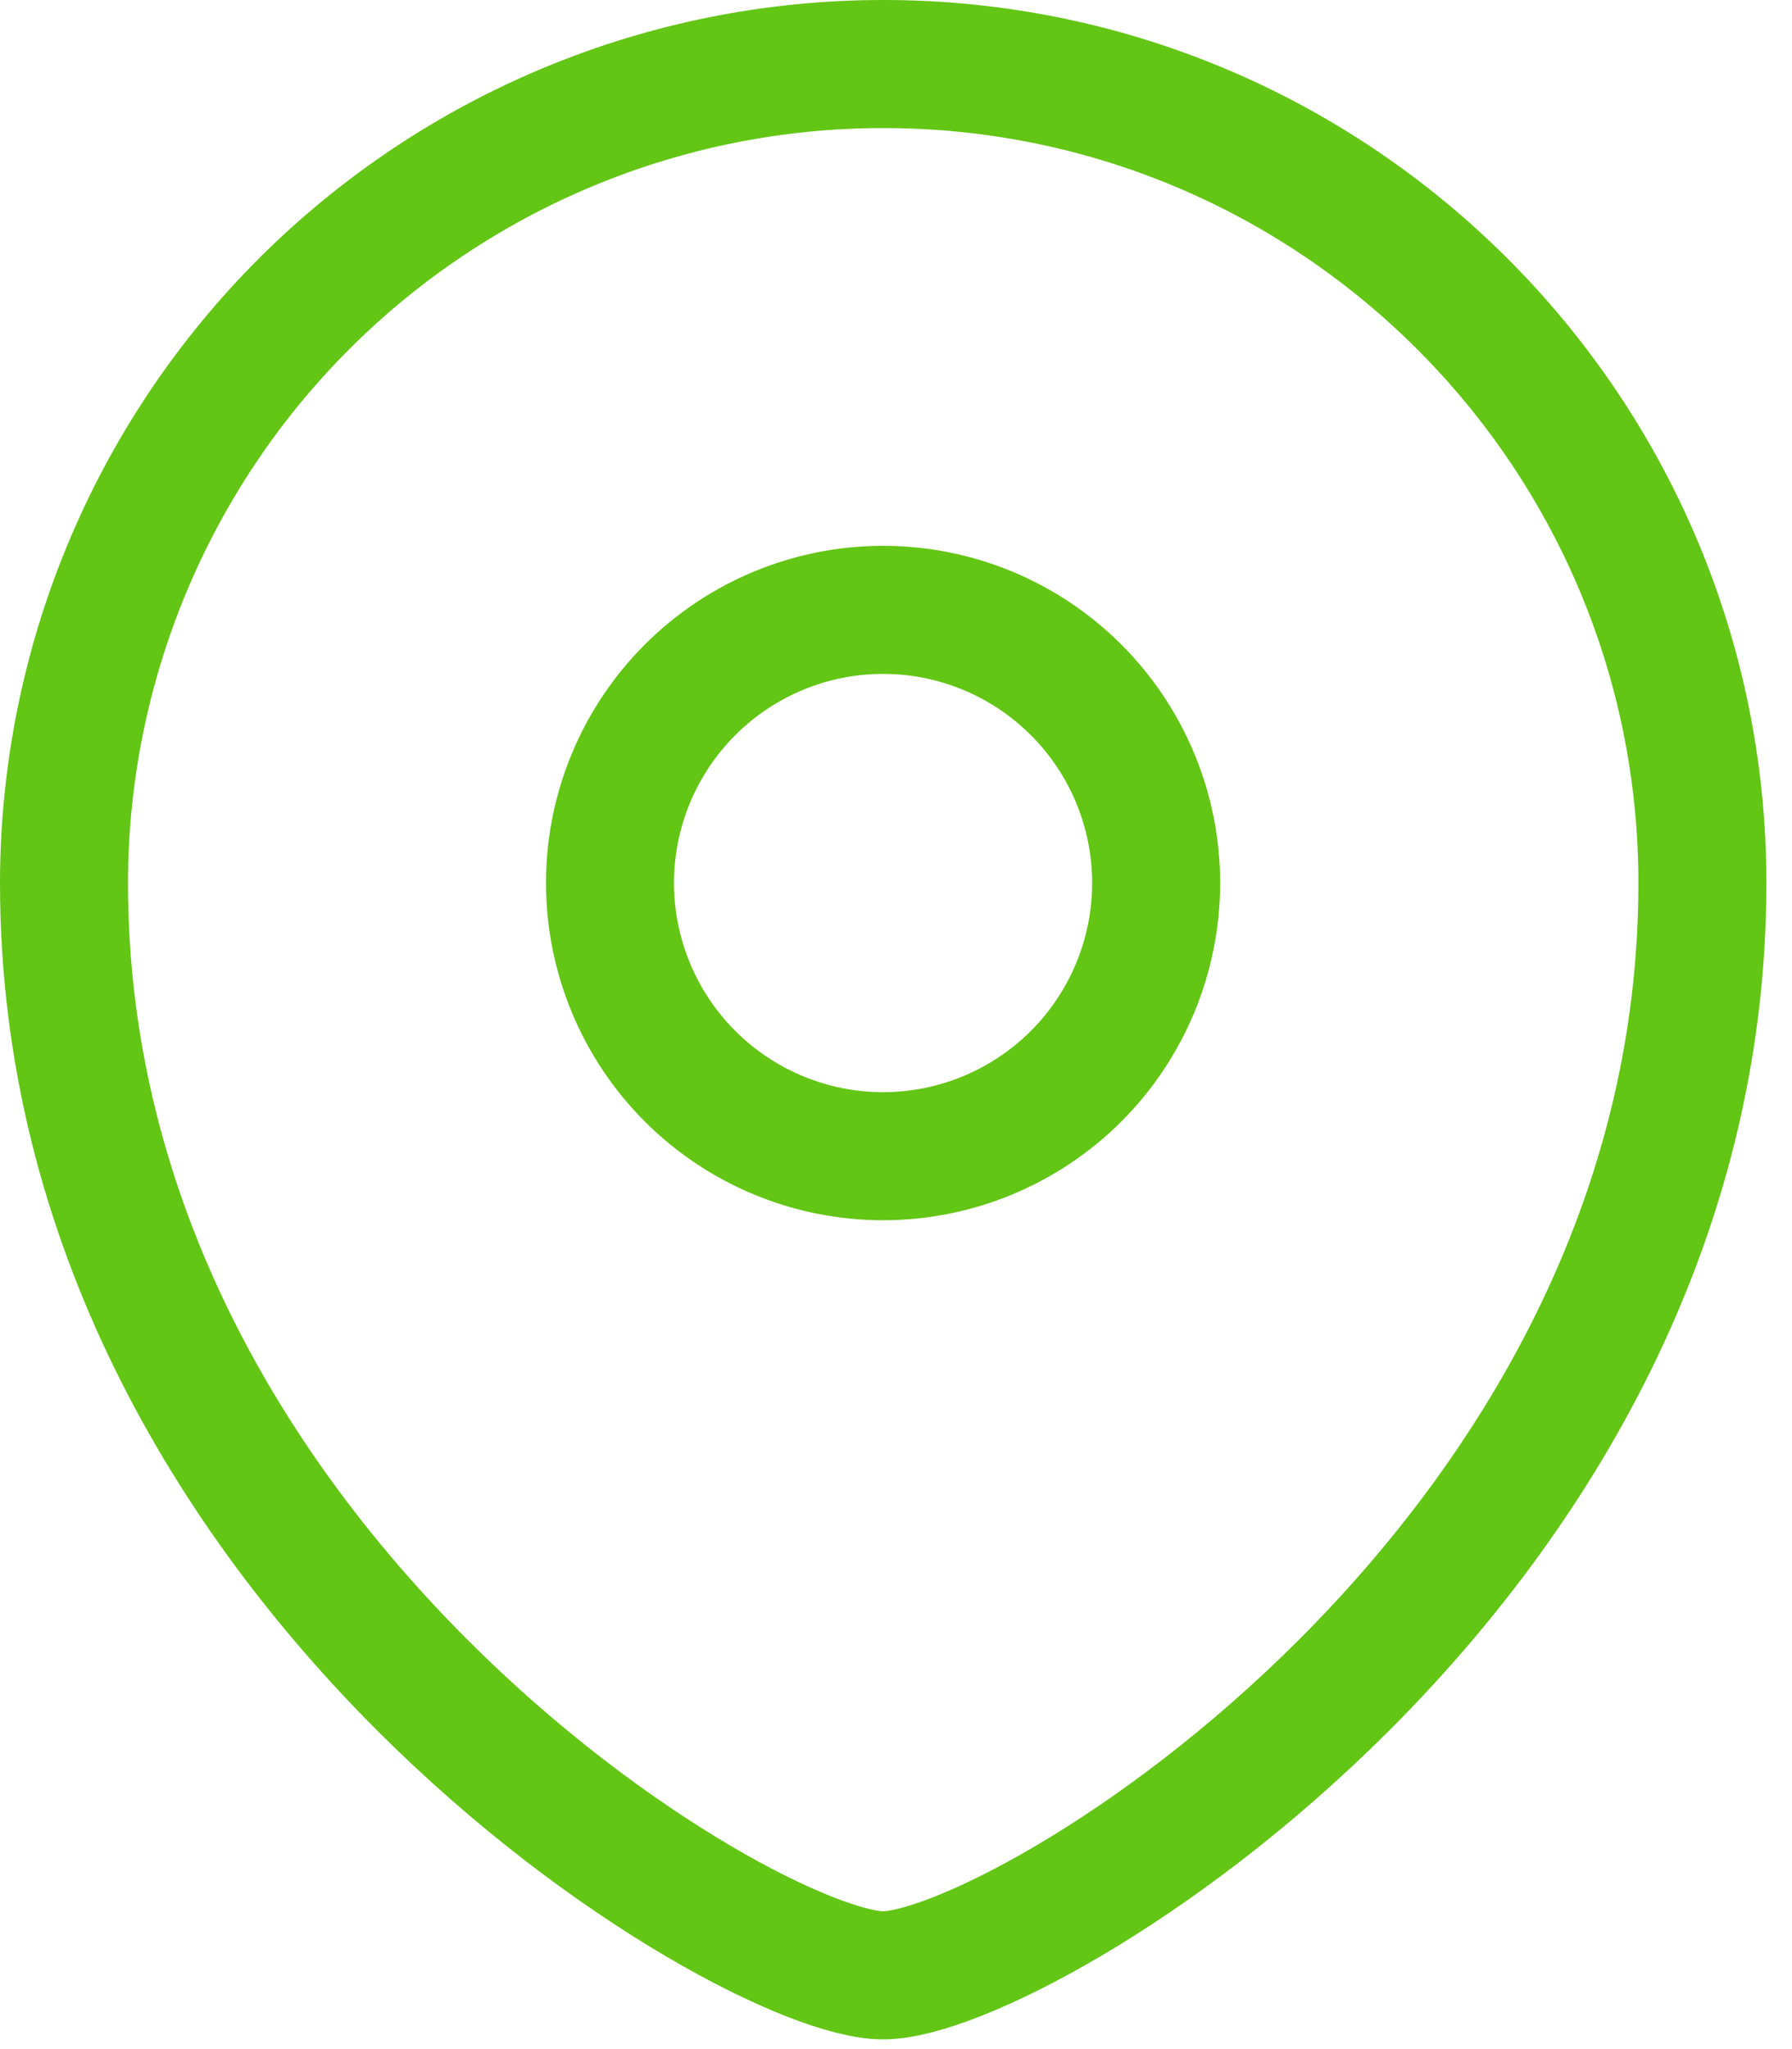
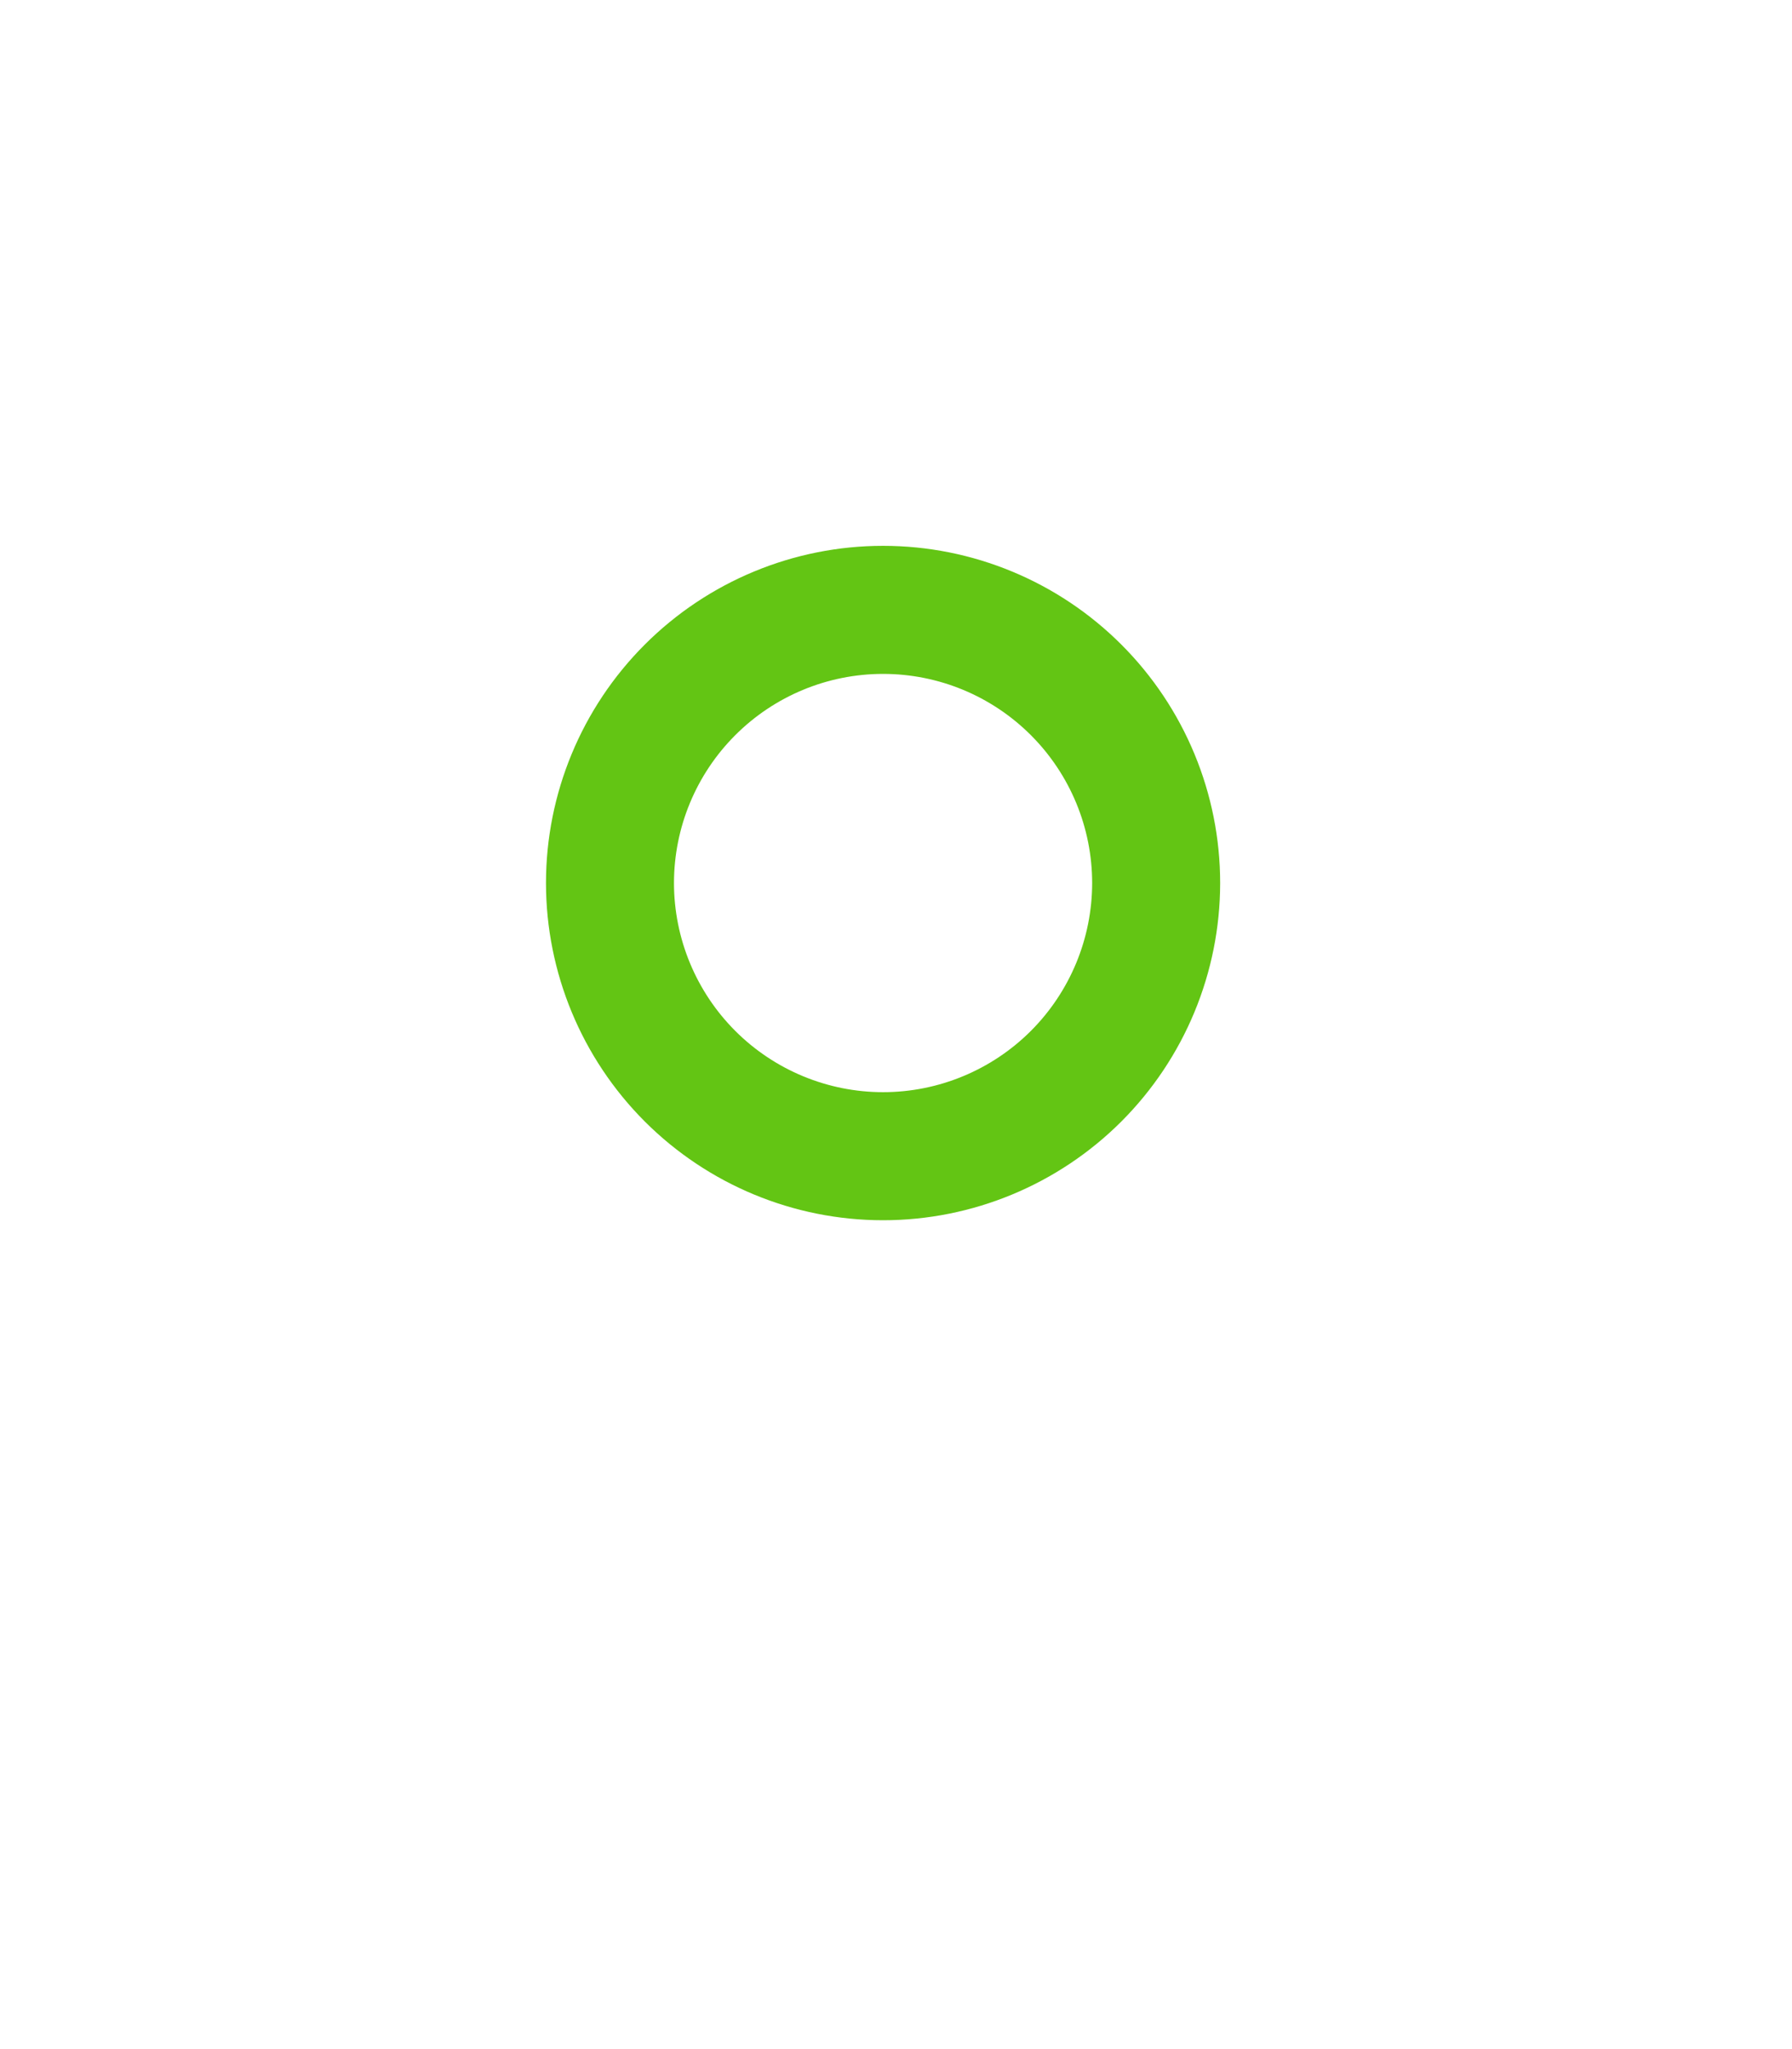
<svg xmlns="http://www.w3.org/2000/svg" width="28" height="32" viewBox="0 0 28 32" fill="none">
  <path fill-rule="evenodd" clip-rule="evenodd" d="M13.798 18.056C14.929 18.056 16.014 17.606 16.814 16.807C17.614 16.007 18.064 14.922 18.065 13.791C18.065 12.659 17.615 11.574 16.815 10.774C16.015 9.974 14.93 9.524 13.798 9.524C12.666 9.524 11.581 9.974 10.781 10.774C9.981 11.574 9.531 12.659 9.531 13.791C9.532 14.922 9.982 16.007 10.782 16.807C11.582 17.606 12.667 18.056 13.798 18.056Z" stroke="#63C514" stroke-width="2" stroke-linecap="square" />
-   <path fill-rule="evenodd" clip-rule="evenodd" d="M26.6 13.791C26.6 24.452 15.933 30.848 13.8 30.848C11.667 30.848 1 24.452 1 13.791C1.002 10.398 2.351 7.144 4.751 4.745C7.152 2.347 10.406 0.999 13.8 1C20.868 1 26.6 6.728 26.6 13.791Z" stroke="#63C514" stroke-width="2" stroke-linecap="square" />
</svg>